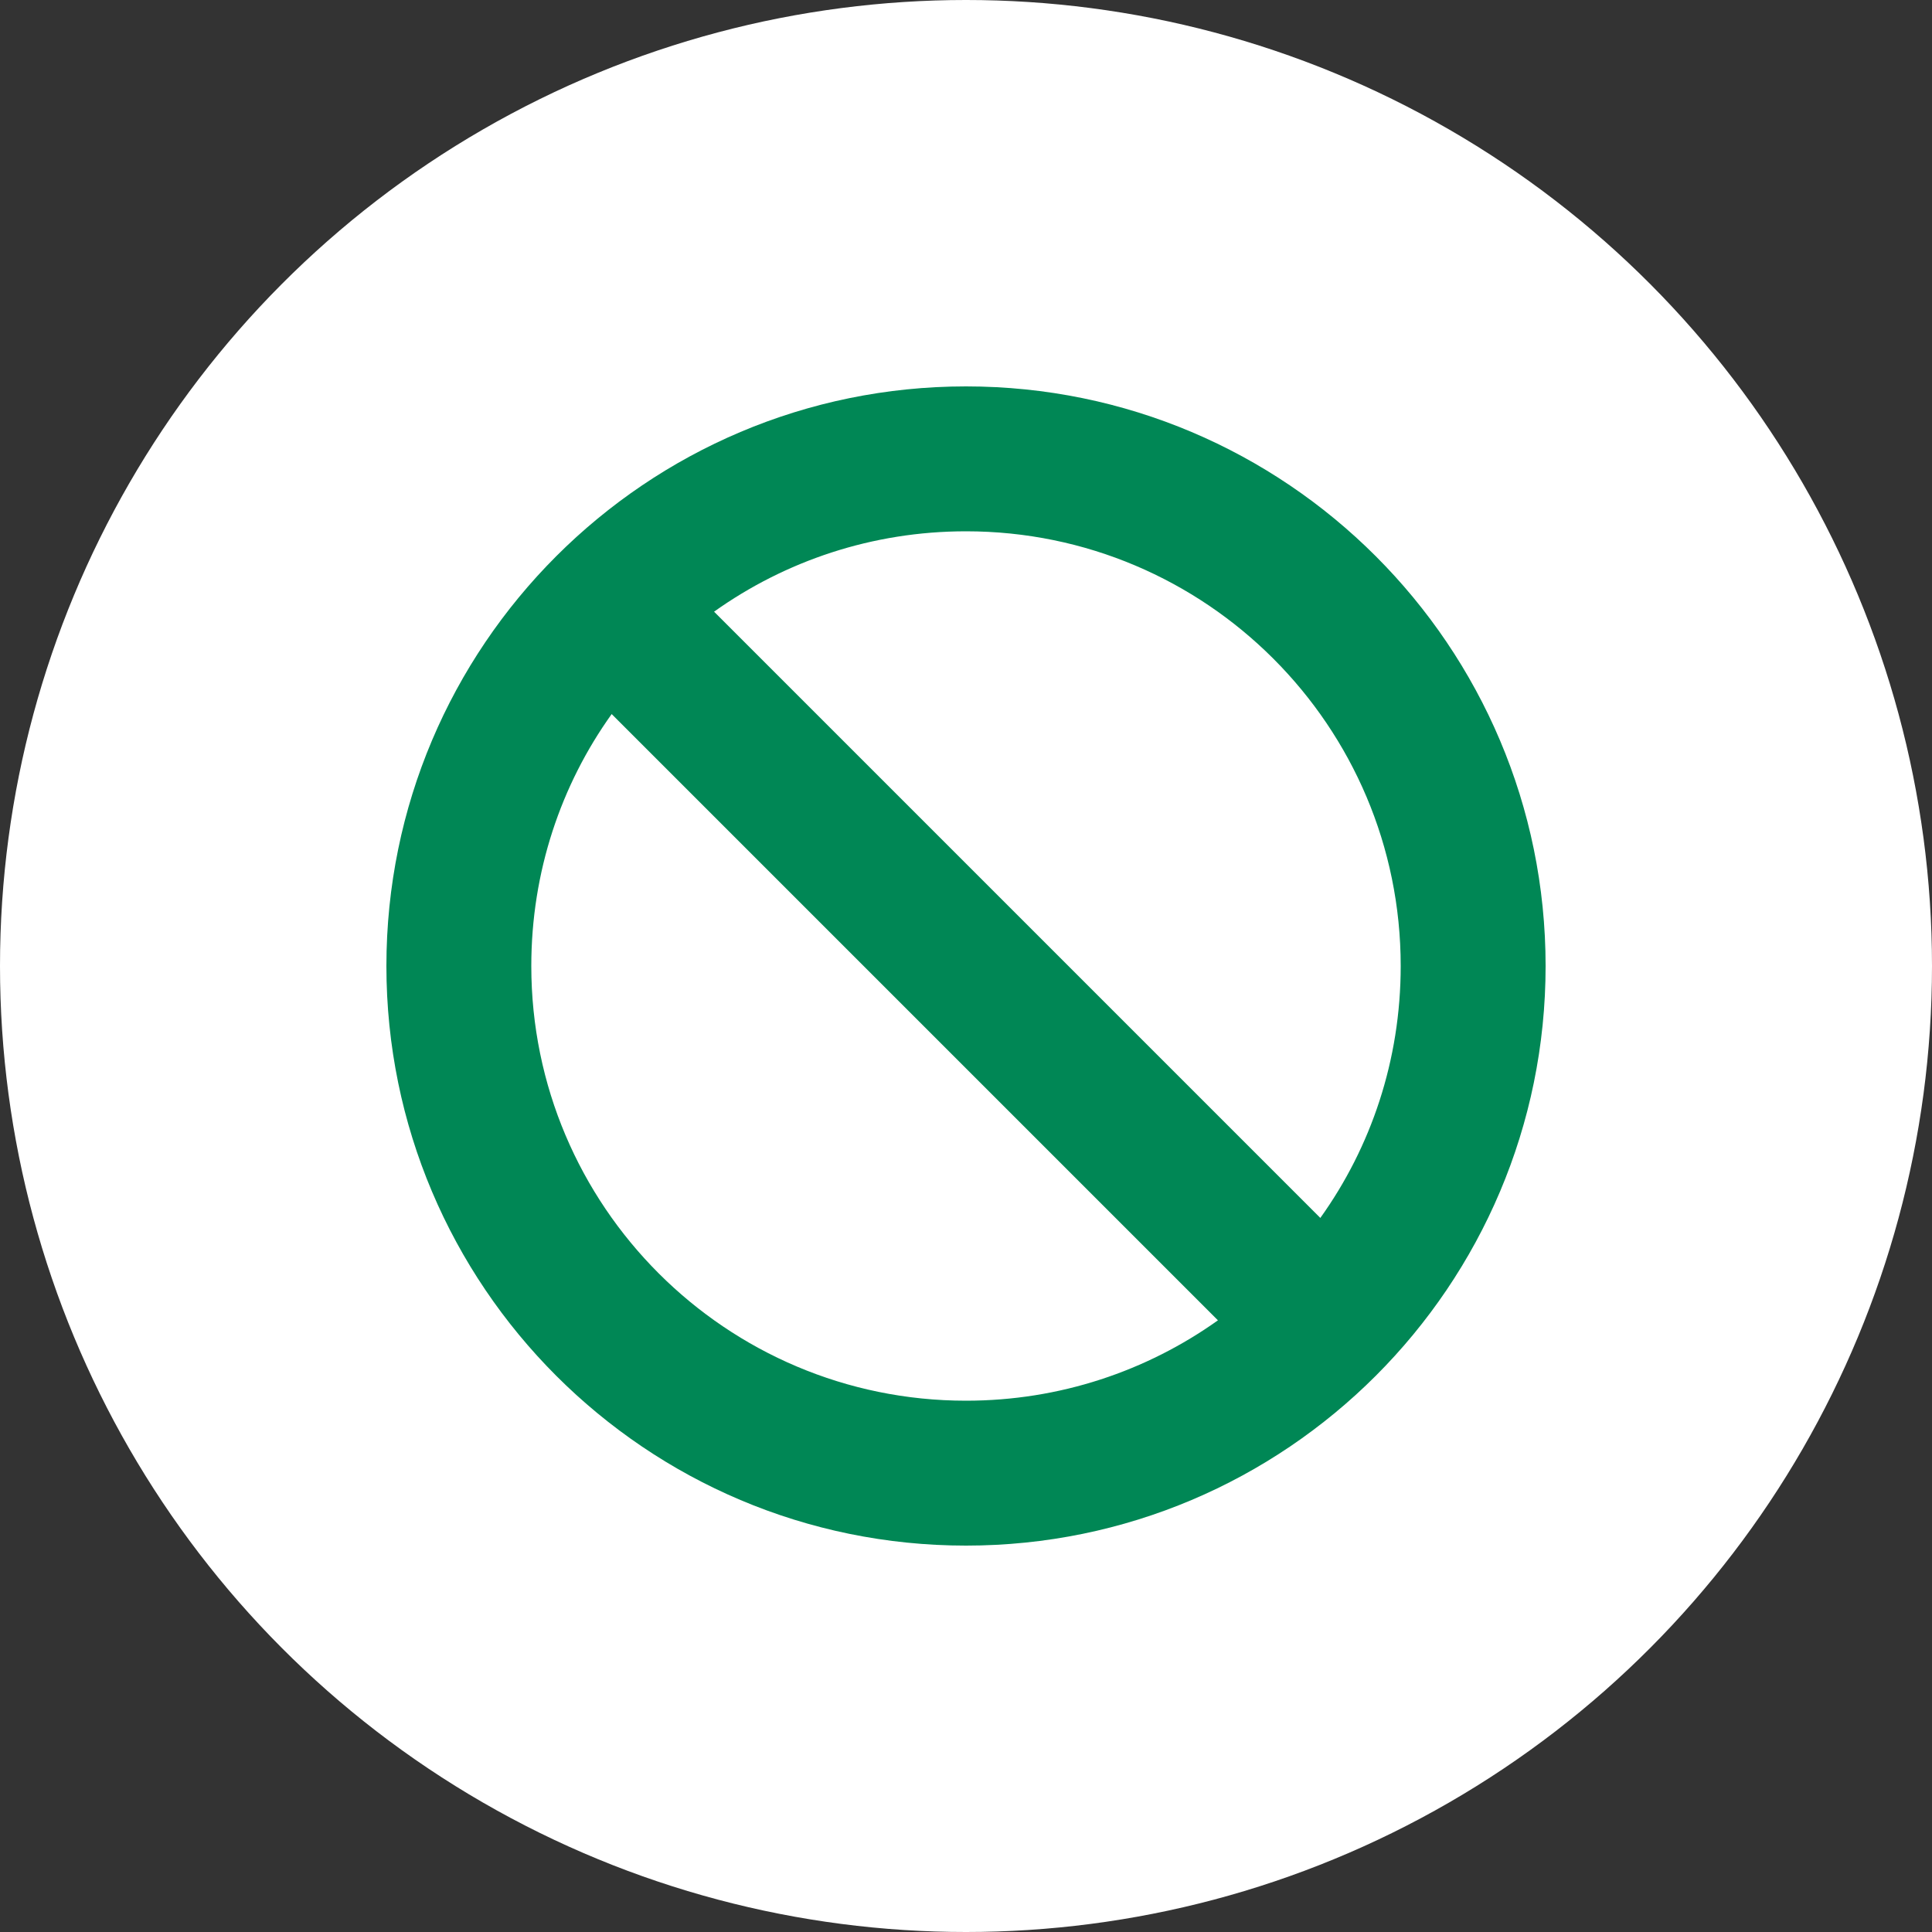
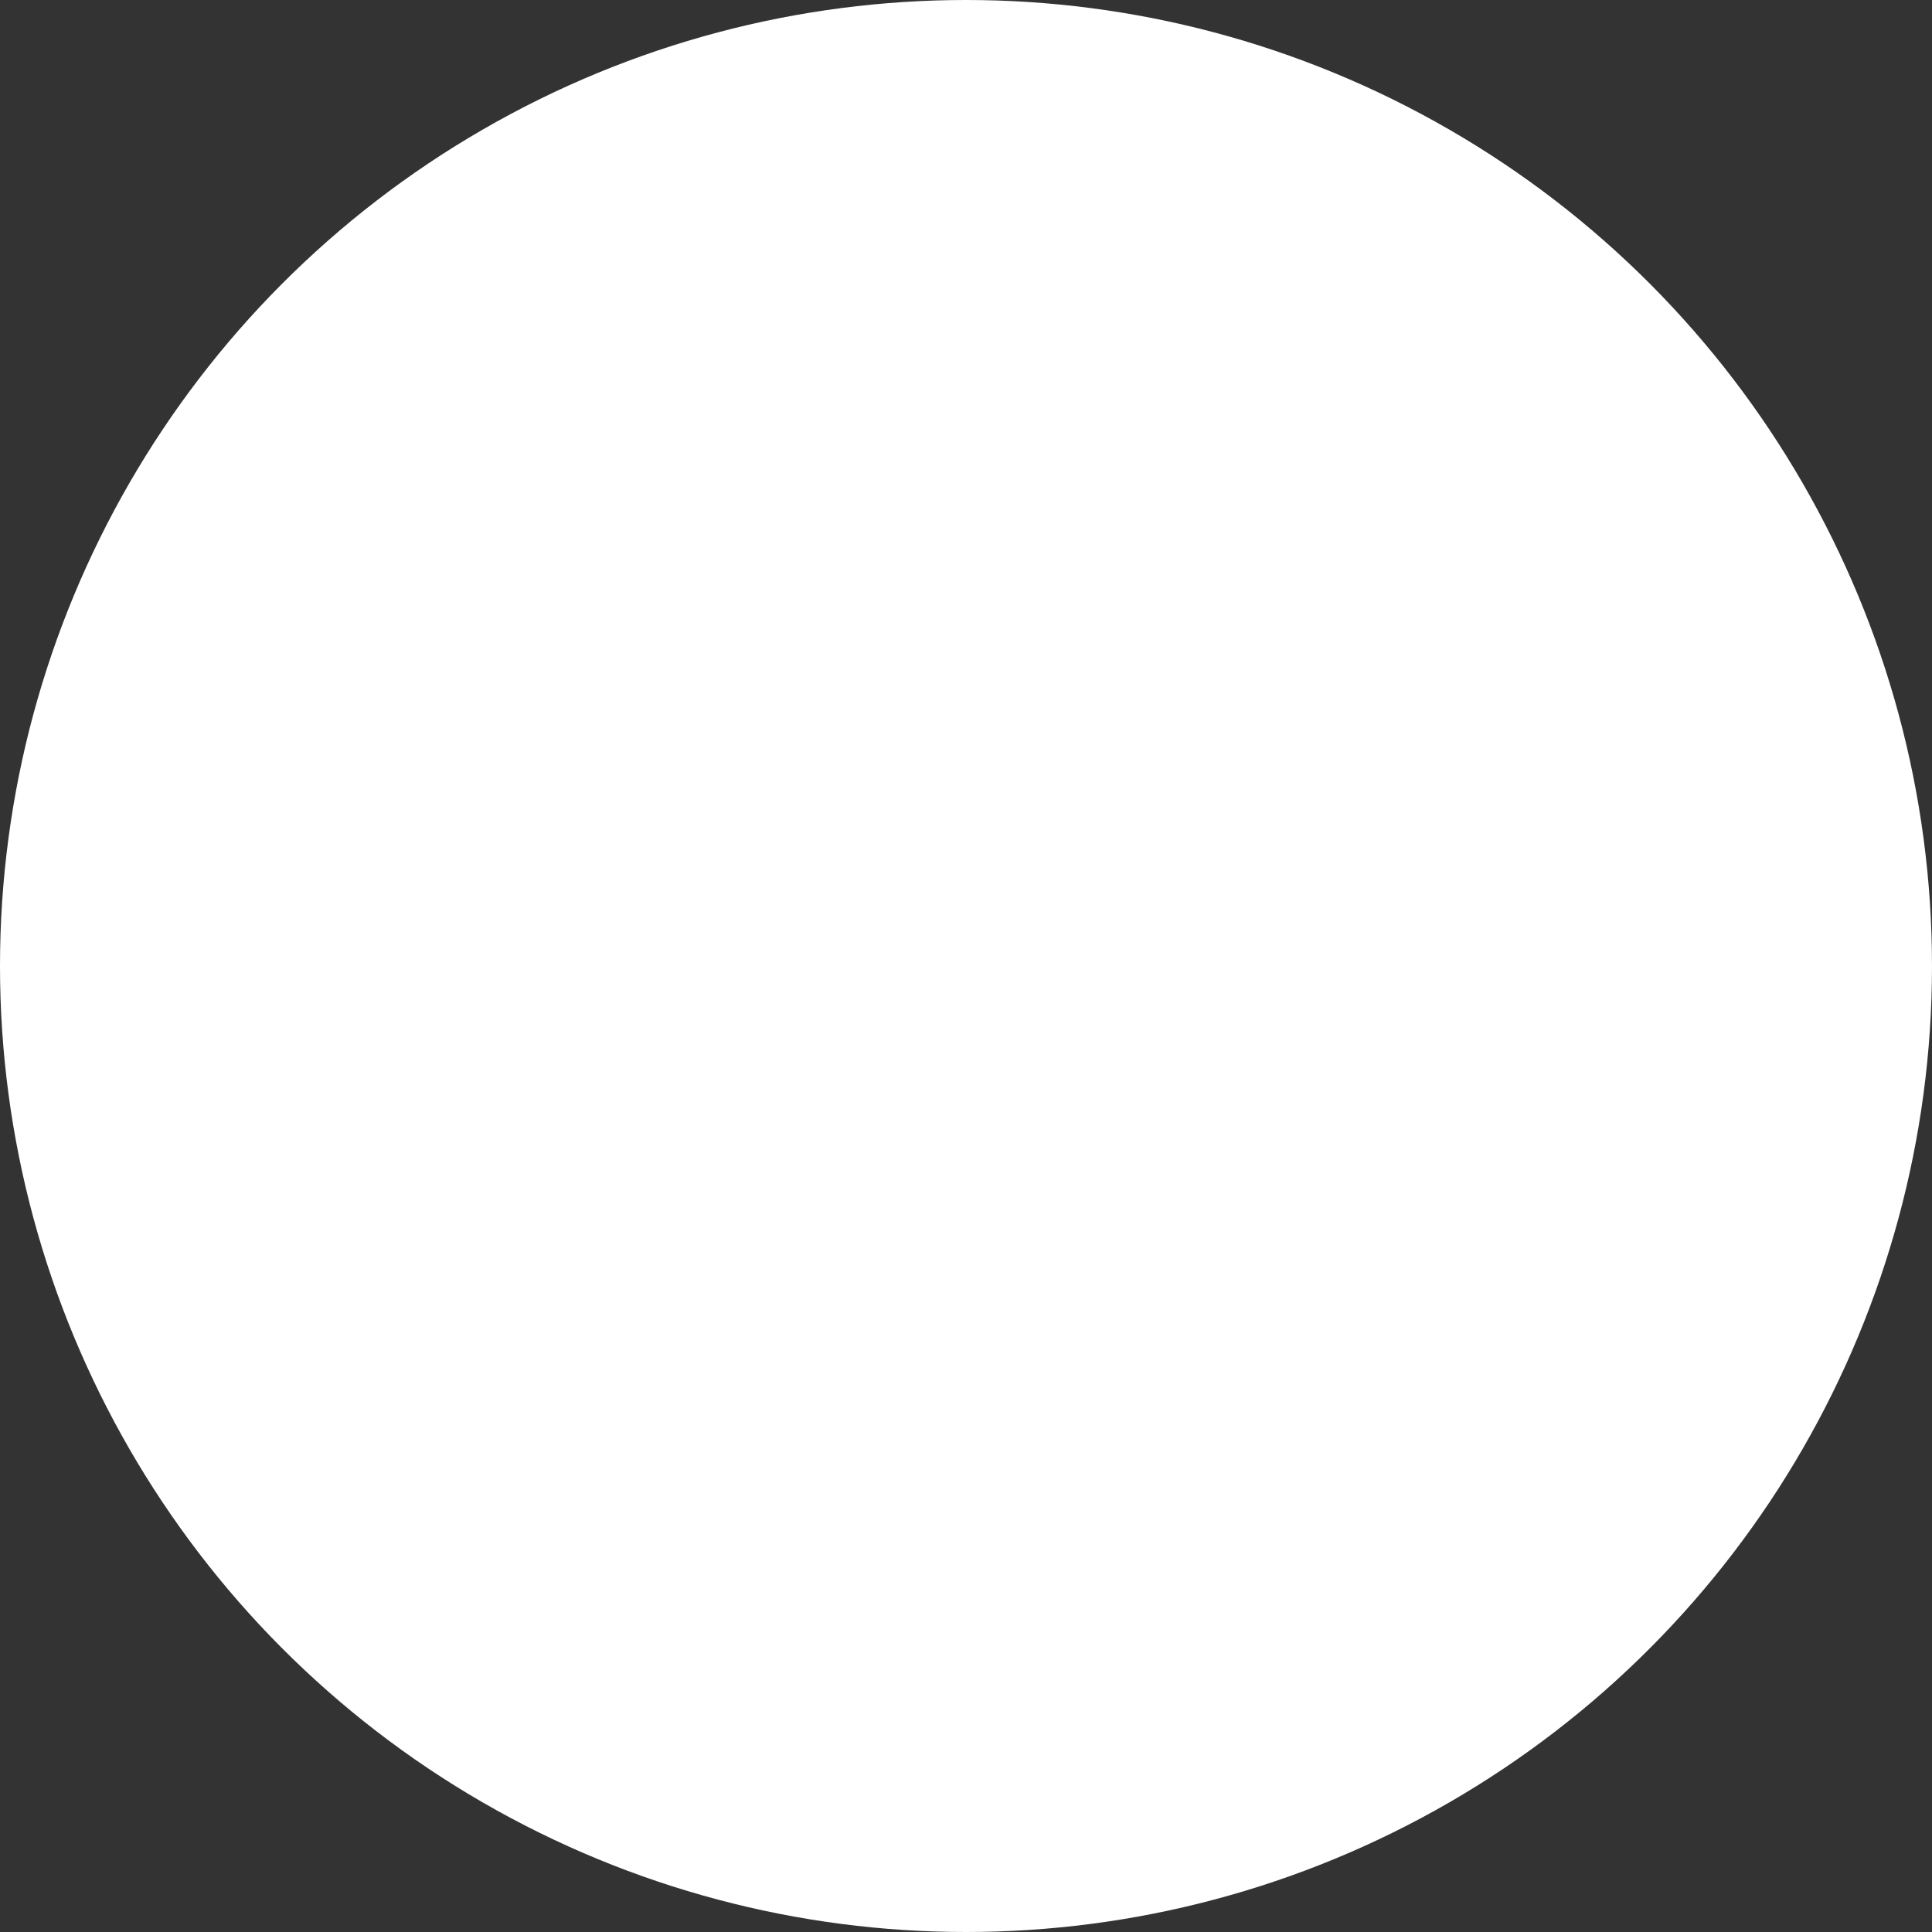
<svg xmlns="http://www.w3.org/2000/svg" id="text" viewBox="0 0 50 50">
  <rect x="0" y="0" width="50" height="50" fill="#333333" stroke="none" />
  <defs>
    <style>.cls-1{fill:#fff;}.cls-2{fill:#008755;}</style>
  </defs>
  <circle class="cls-1" cx="25" cy="25" r="25" />
-   <path class="cls-2" d="m31.52,34.17l-15.69-15.69c-1.31,1.83-2.08,4.08-2.08,6.52,0,6.21,5.04,11.25,11.25,11.25,2.43,0,4.68-.77,6.52-2.08Zm2.65-2.65c1.31-1.83,2.08-4.08,2.08-6.52,0-6.21-5.04-11.25-11.25-11.25-2.43,0-4.68.77-6.52,2.08l15.69,15.69Zm-24.17-6.52c0-8.28,6.72-15,15-15s15,6.72,15,15-6.72,15-15,15-15-6.72-15-15Z" />
</svg>